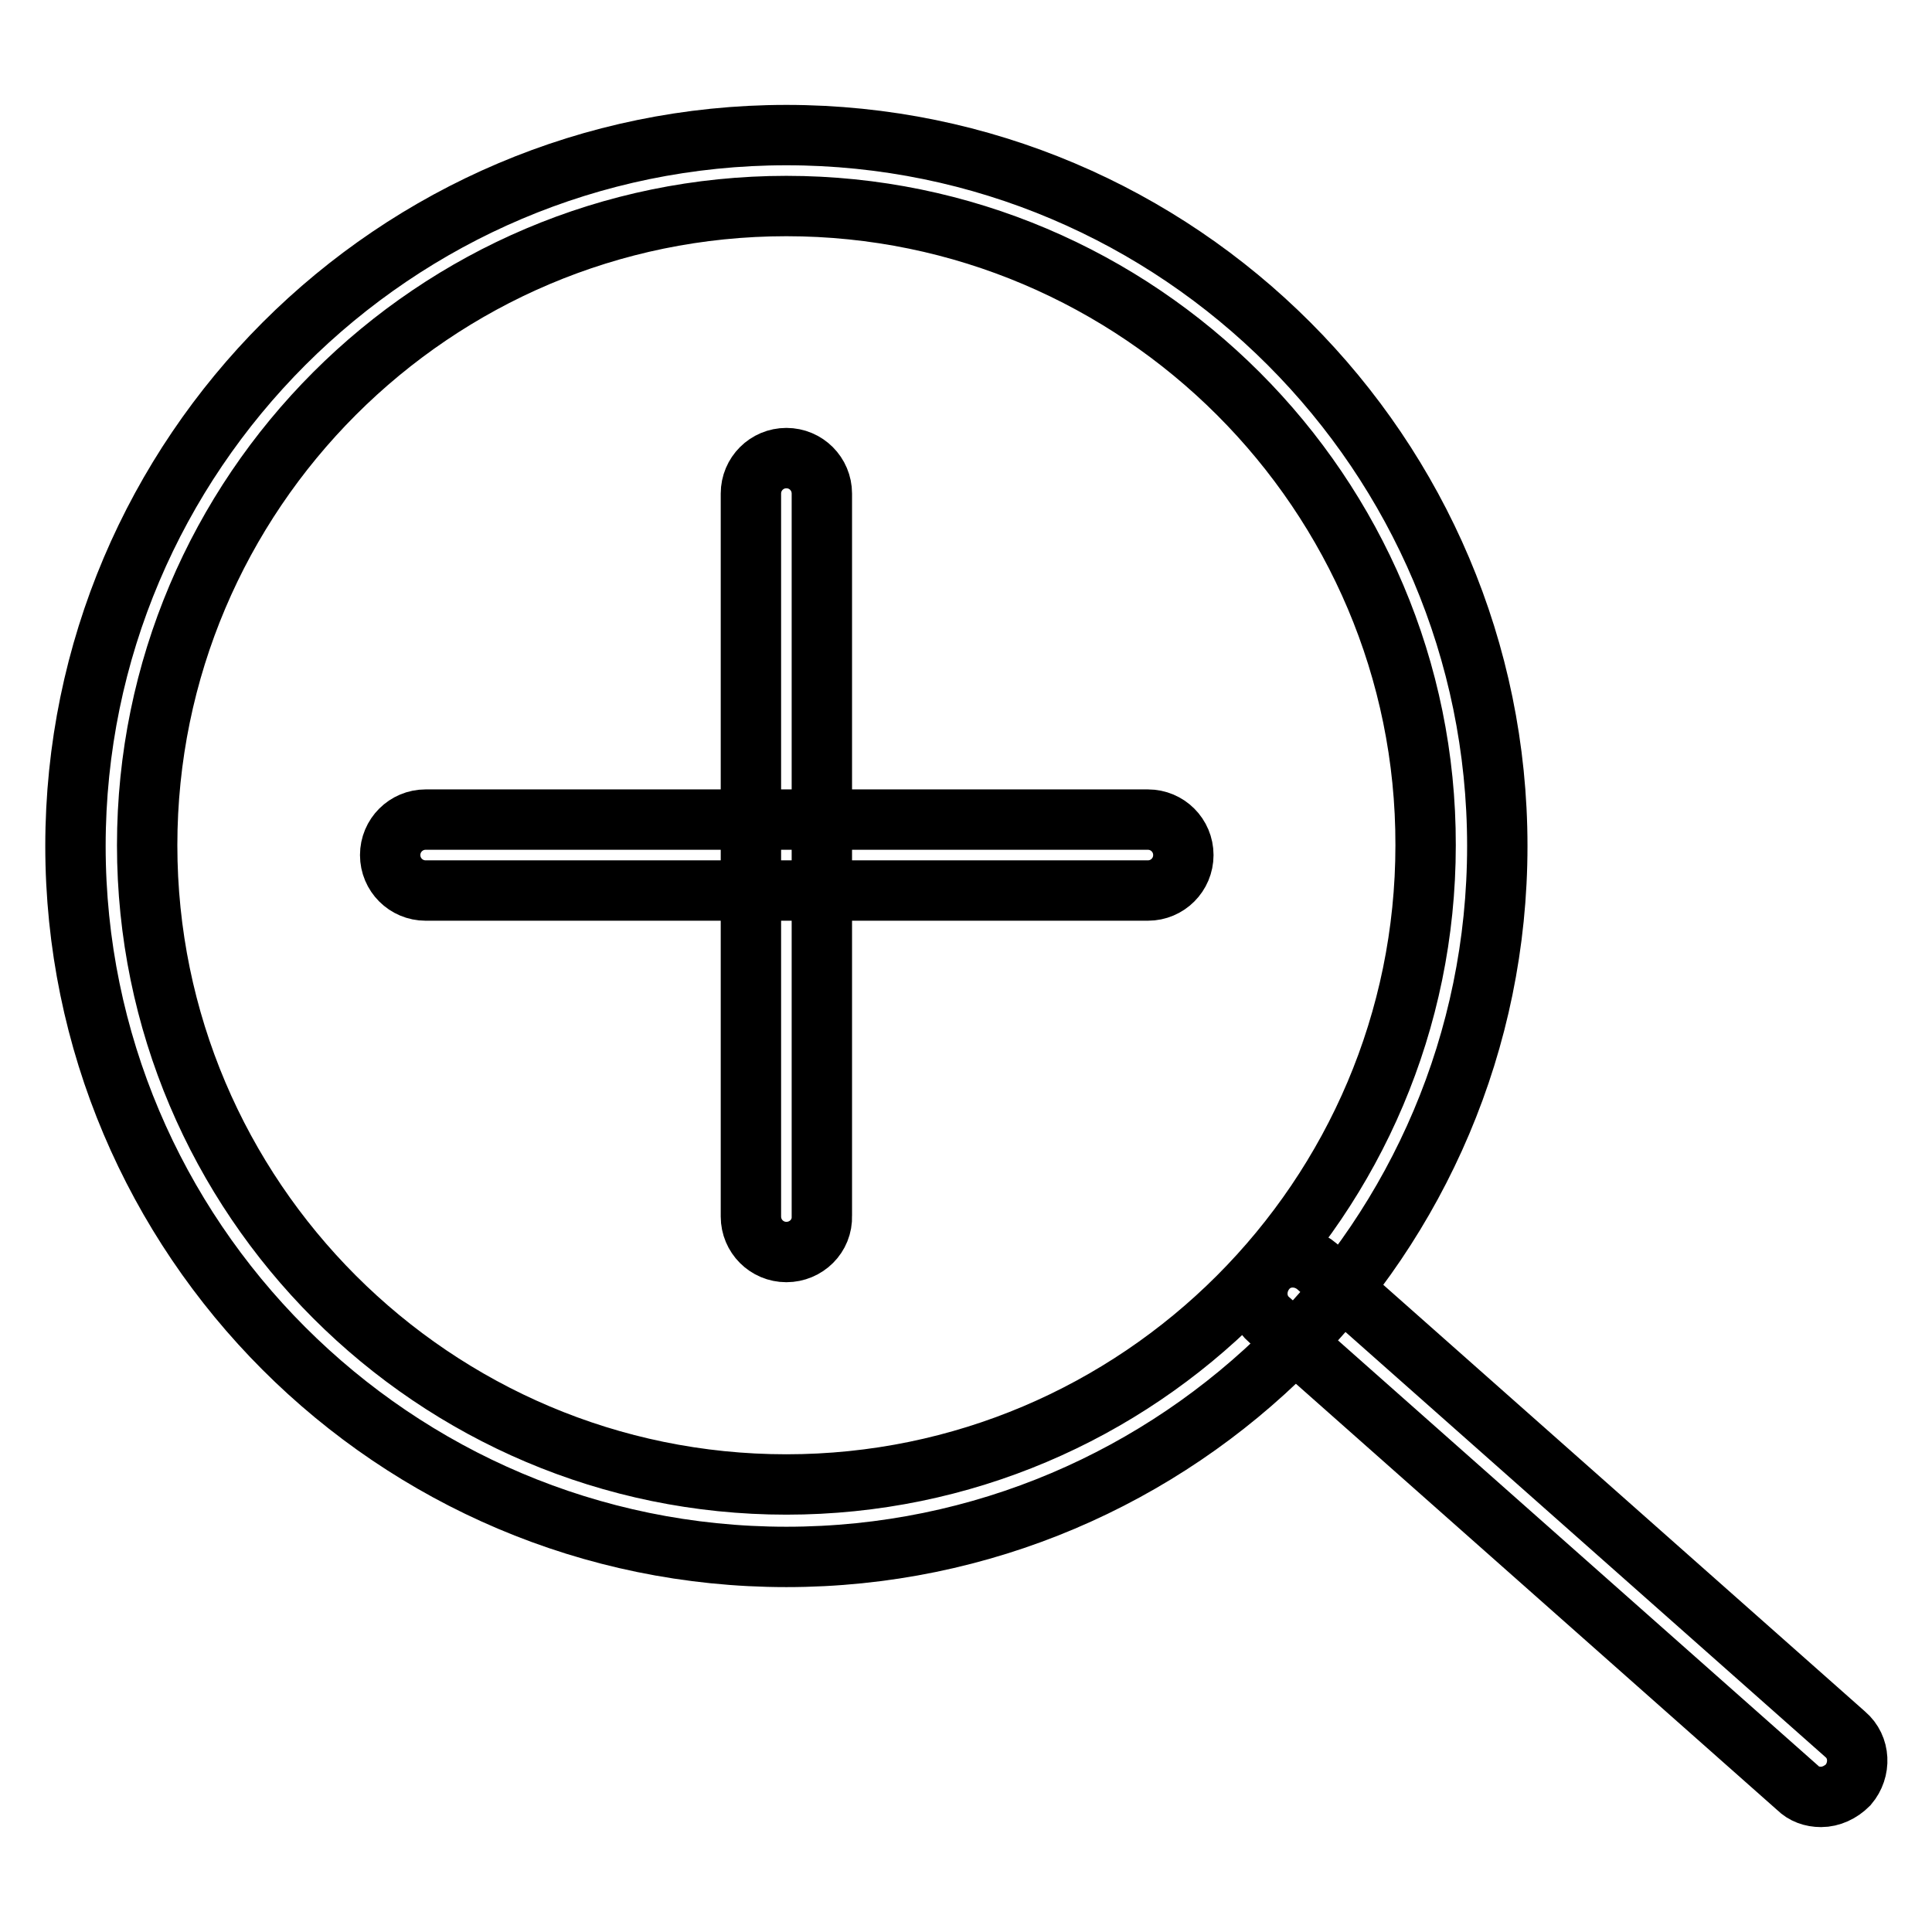
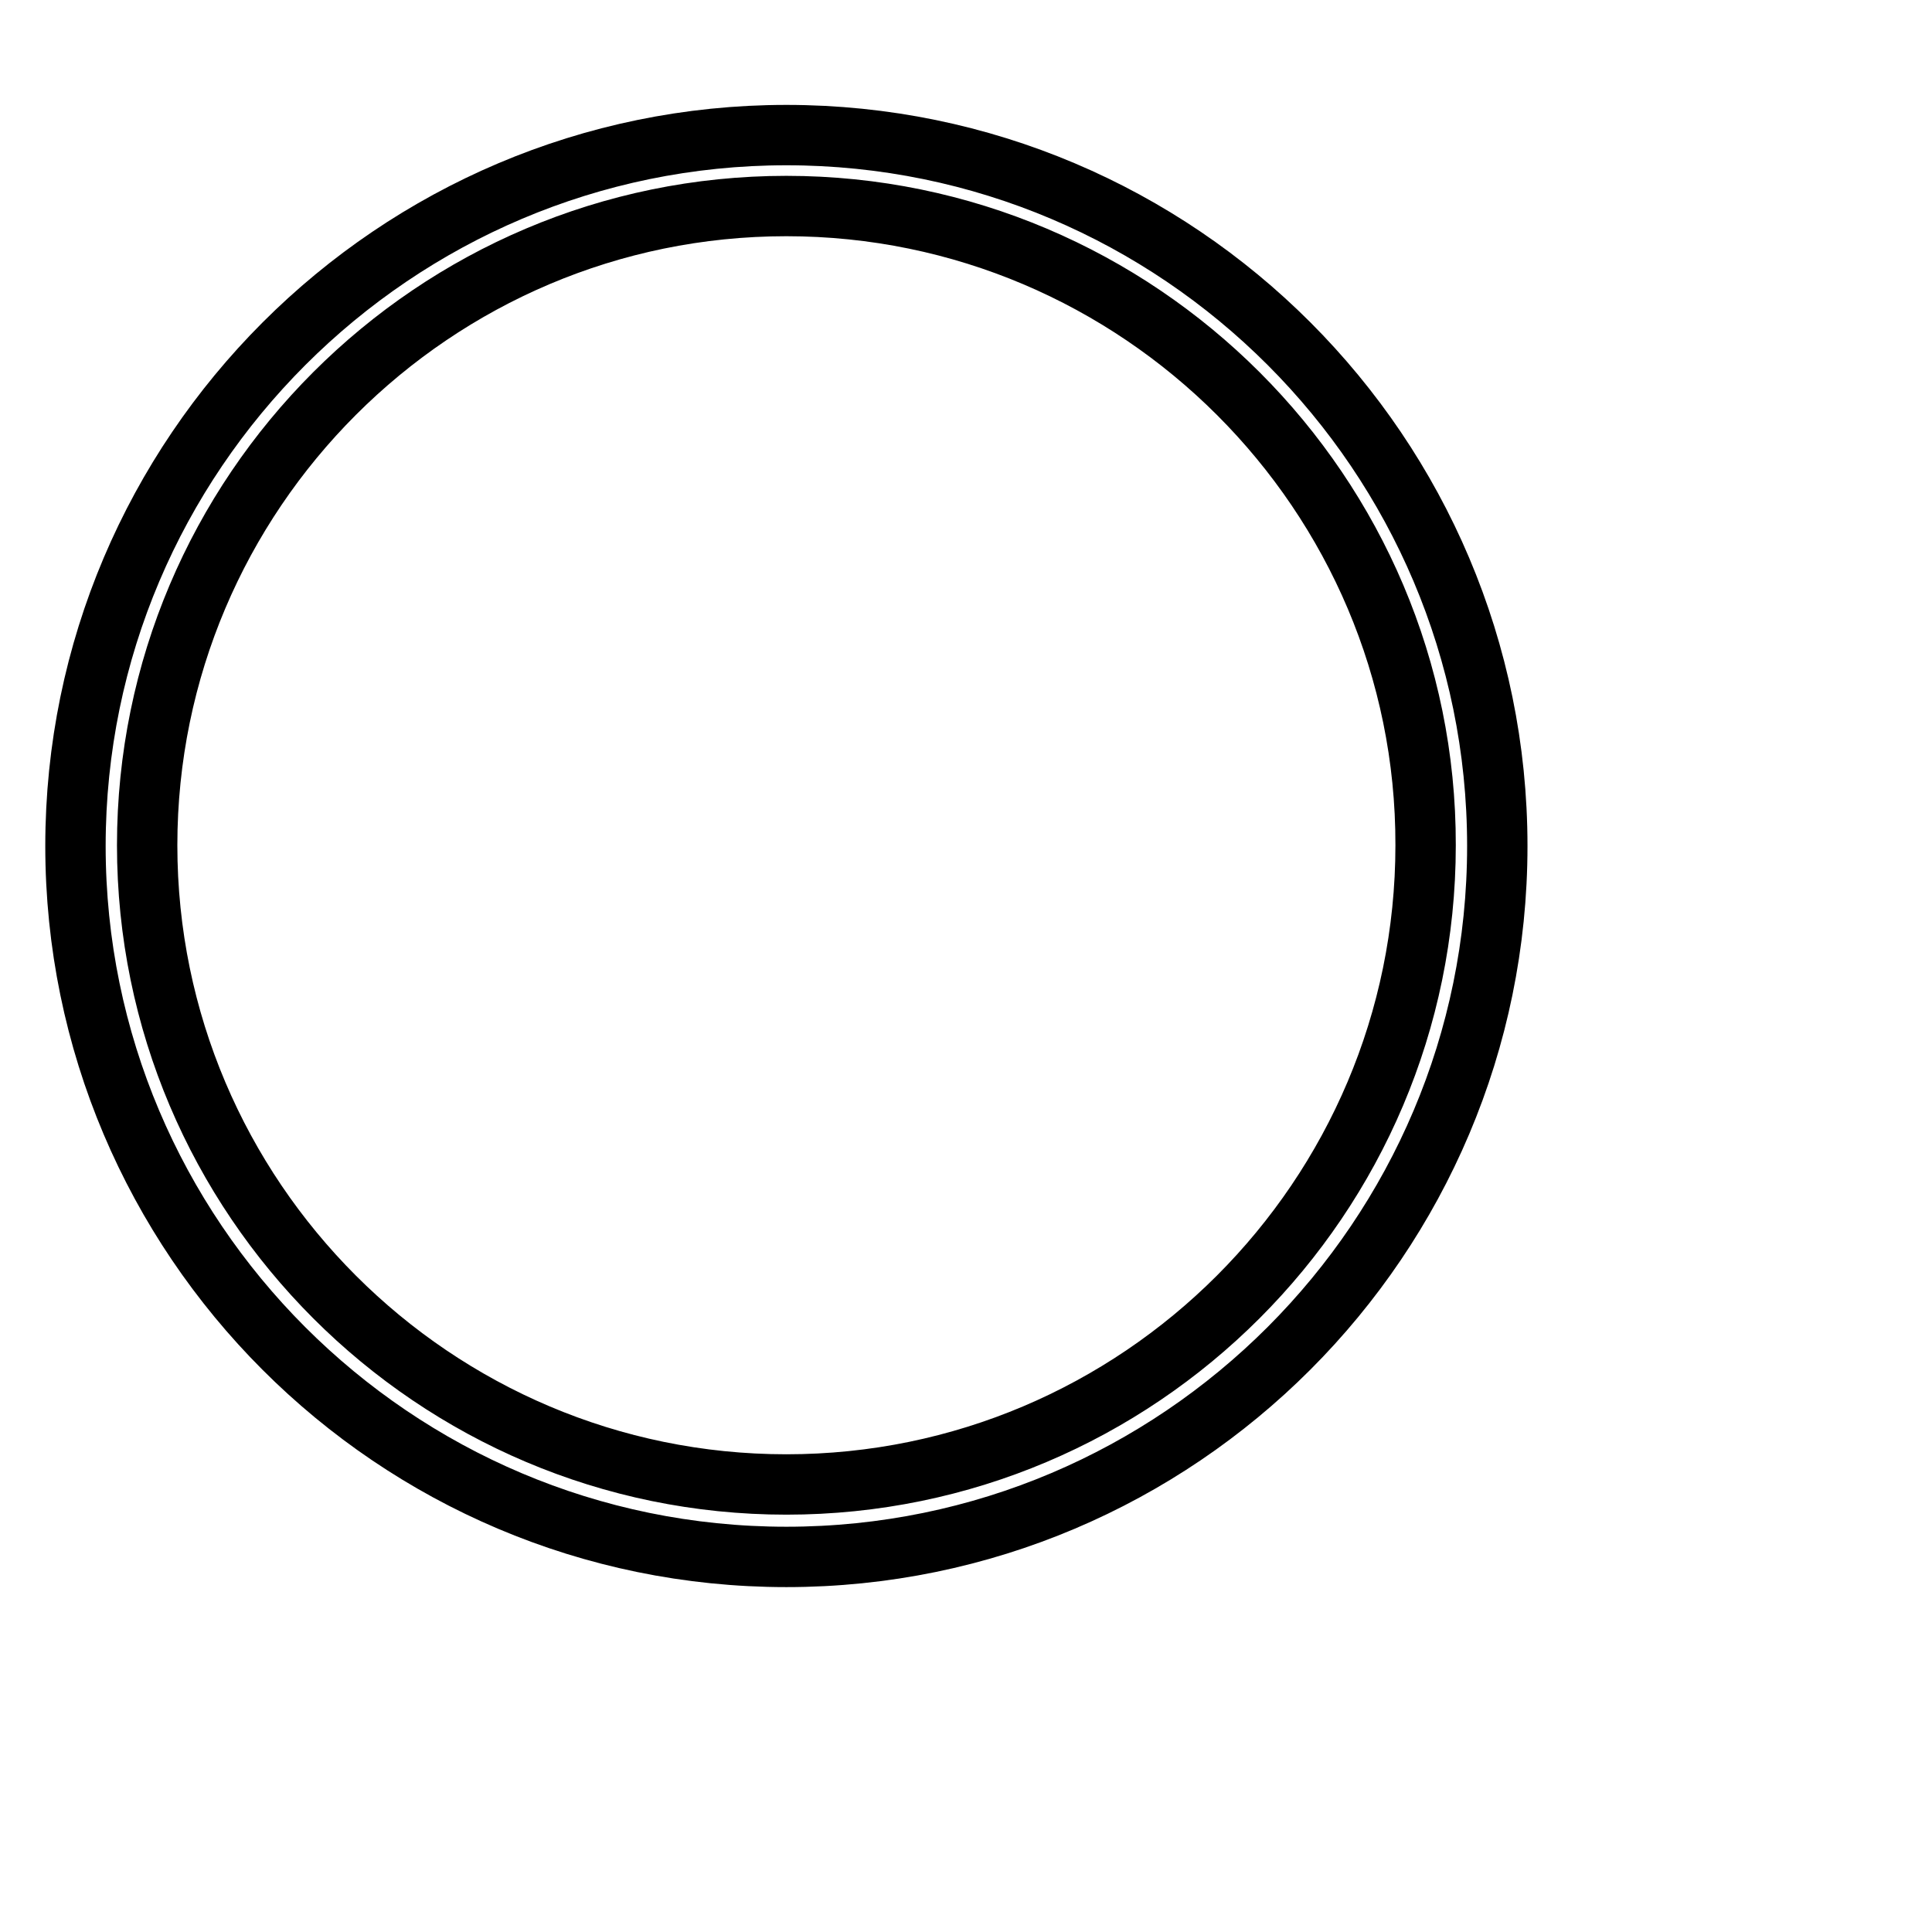
<svg xmlns="http://www.w3.org/2000/svg" version="1.1" x="0px" y="0px" viewBox="0 0 256 256" enable-background="new 0 0 256 256" xml:space="preserve">
  <g>
    <path stroke-width="8" fill-opacity="0" stroke="#000000" d="M104.2,206.3c-52,0-94.2-42.3-94.2-94.2s42.3-94.2,94.2-94.2c52,0,94.2,42.3,94.2,94.2 S156.2,206.3,104.2,206.3z M104.2,27.3c-46.7,0-84.7,38-84.7,84.7c0,46.7,38,84.7,84.7,84.7c46.7,0,84.7-38,84.7-84.7 C189,65.4,150.9,27.3,104.2,27.3z" />
-     <path stroke-width="8" fill-opacity="0" stroke="#000000" d="M241.3,238.1c-1.2,0-2.3-0.4-3.1-1.2l-70-62c-2-1.7-2.1-4.7-0.4-6.7c1.7-2,4.7-2.1,6.7-0.4l70,62 c2,1.7,2.1,4.7,0.4,6.7C243.9,237.5,242.6,238.1,241.3,238.1L241.3,238.1z M104.2,165.9c-2.6,0-4.7-2.1-4.7-4.7V65.4 c0-2.6,2.1-4.7,4.7-4.7s4.7,2.1,4.7,4.7v95.7C109,163.8,106.8,165.9,104.2,165.9z" />
-     <path stroke-width="8" fill-opacity="0" stroke="#000000" d="M152.1,118H56.4c-2.6,0-4.7-2.1-4.7-4.7c0-2.6,2.1-4.7,4.7-4.7h95.7c2.6,0,4.7,2.1,4.7,4.7 C156.8,115.9,154.7,118,152.1,118z" />
  </g>
</svg>